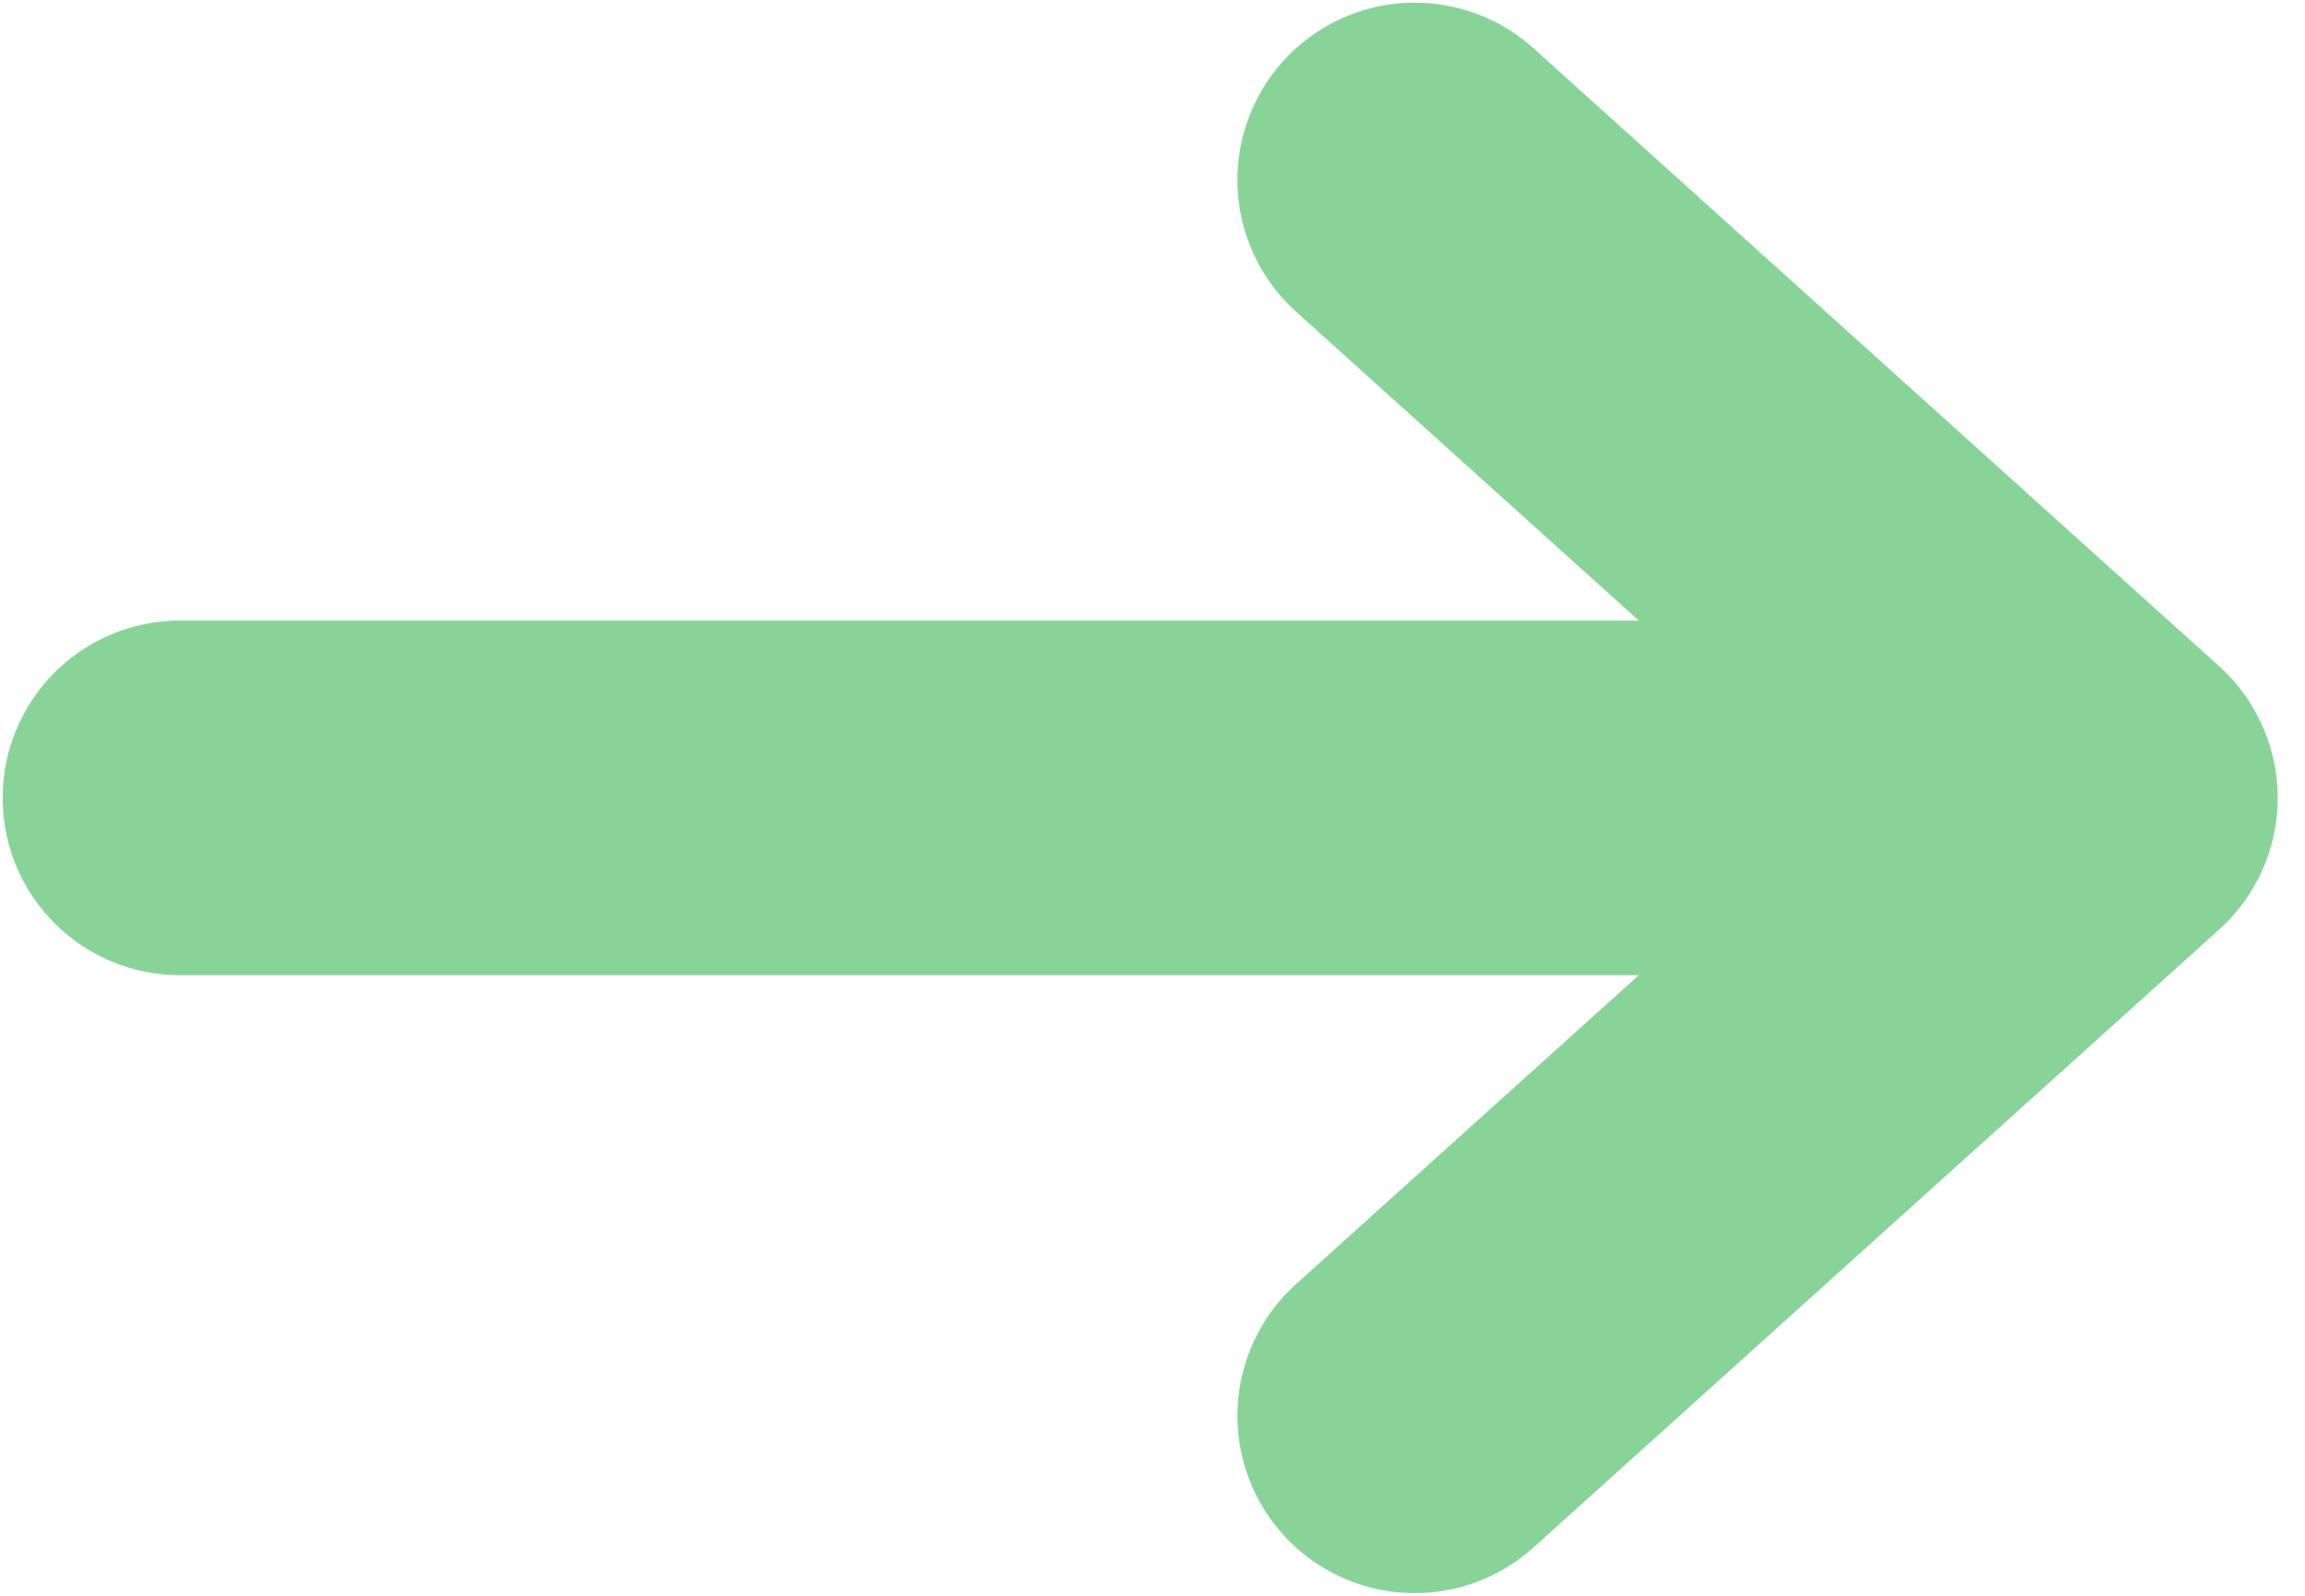
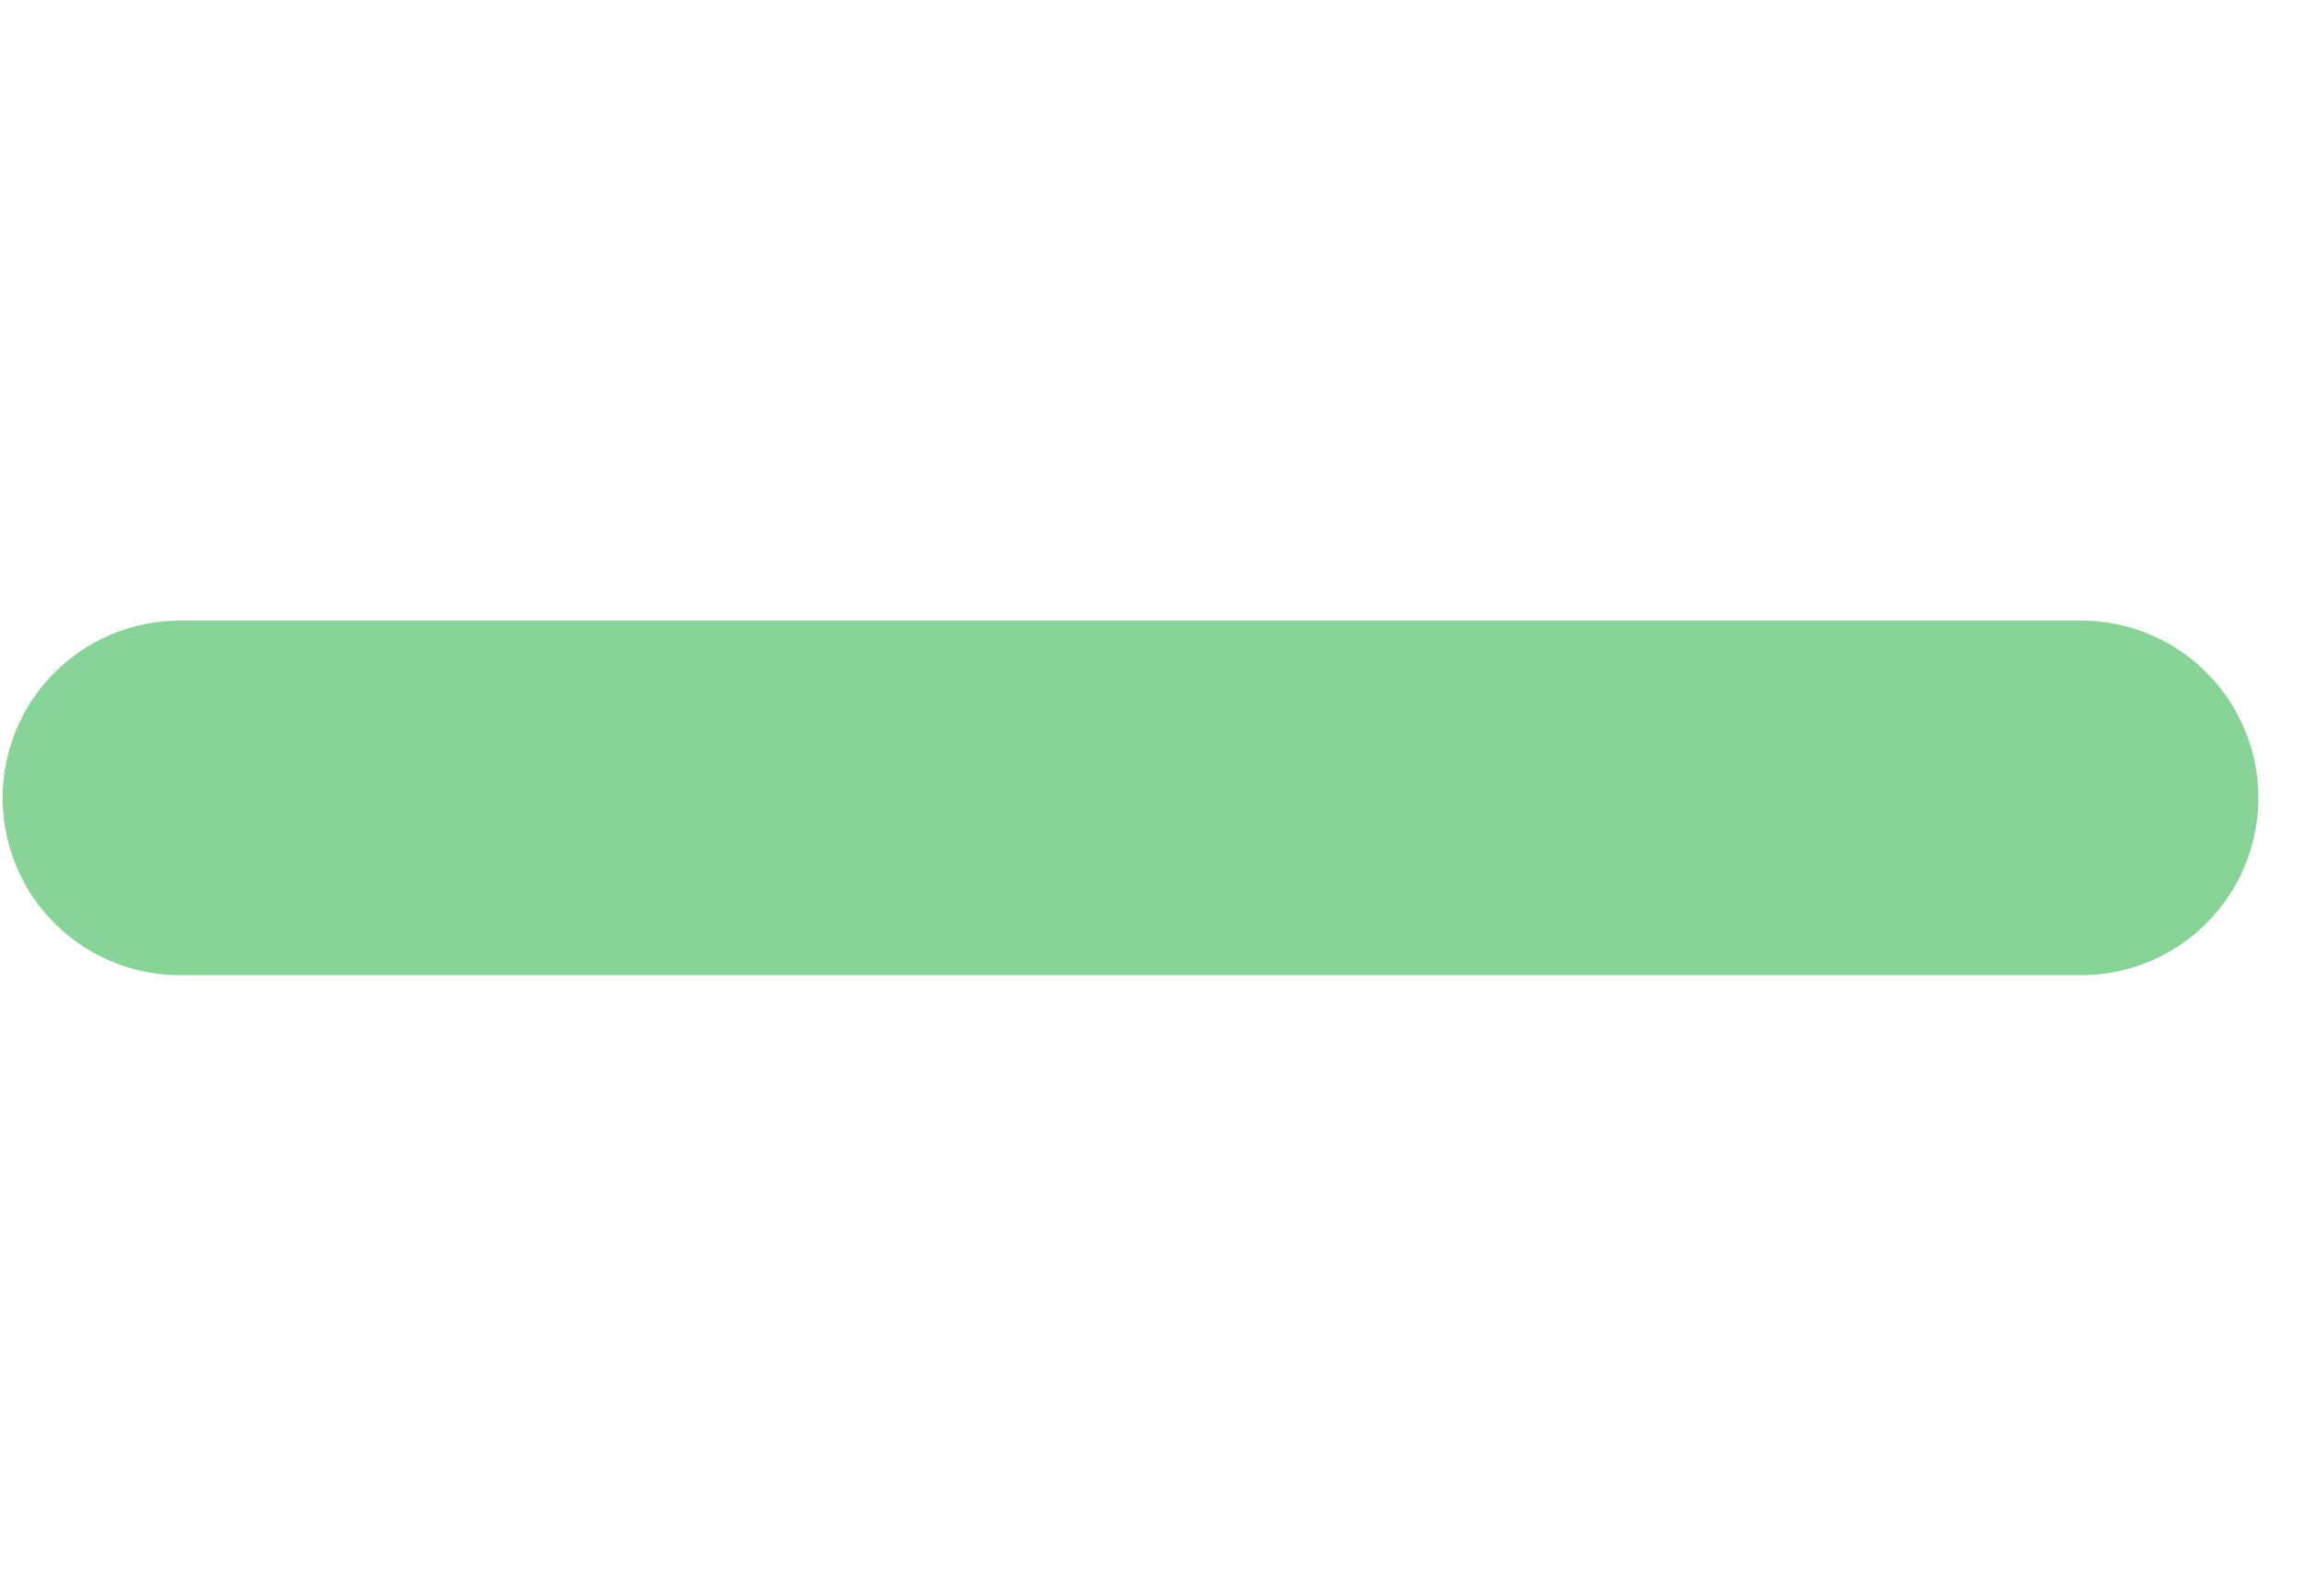
<svg xmlns="http://www.w3.org/2000/svg" width="13" height="9" viewBox="0 0 13 9" fill="none">
-   <path d="M7.979 1.015L11.846 4.5L7.979 7.985" stroke="#88D498" stroke-width="2" stroke-miterlimit="10" stroke-linecap="round" stroke-linejoin="round" />
  <path d="M1.015 4.5H11.737" stroke="#88D498" stroke-width="2" stroke-miterlimit="10" stroke-linecap="round" stroke-linejoin="round" />
</svg>